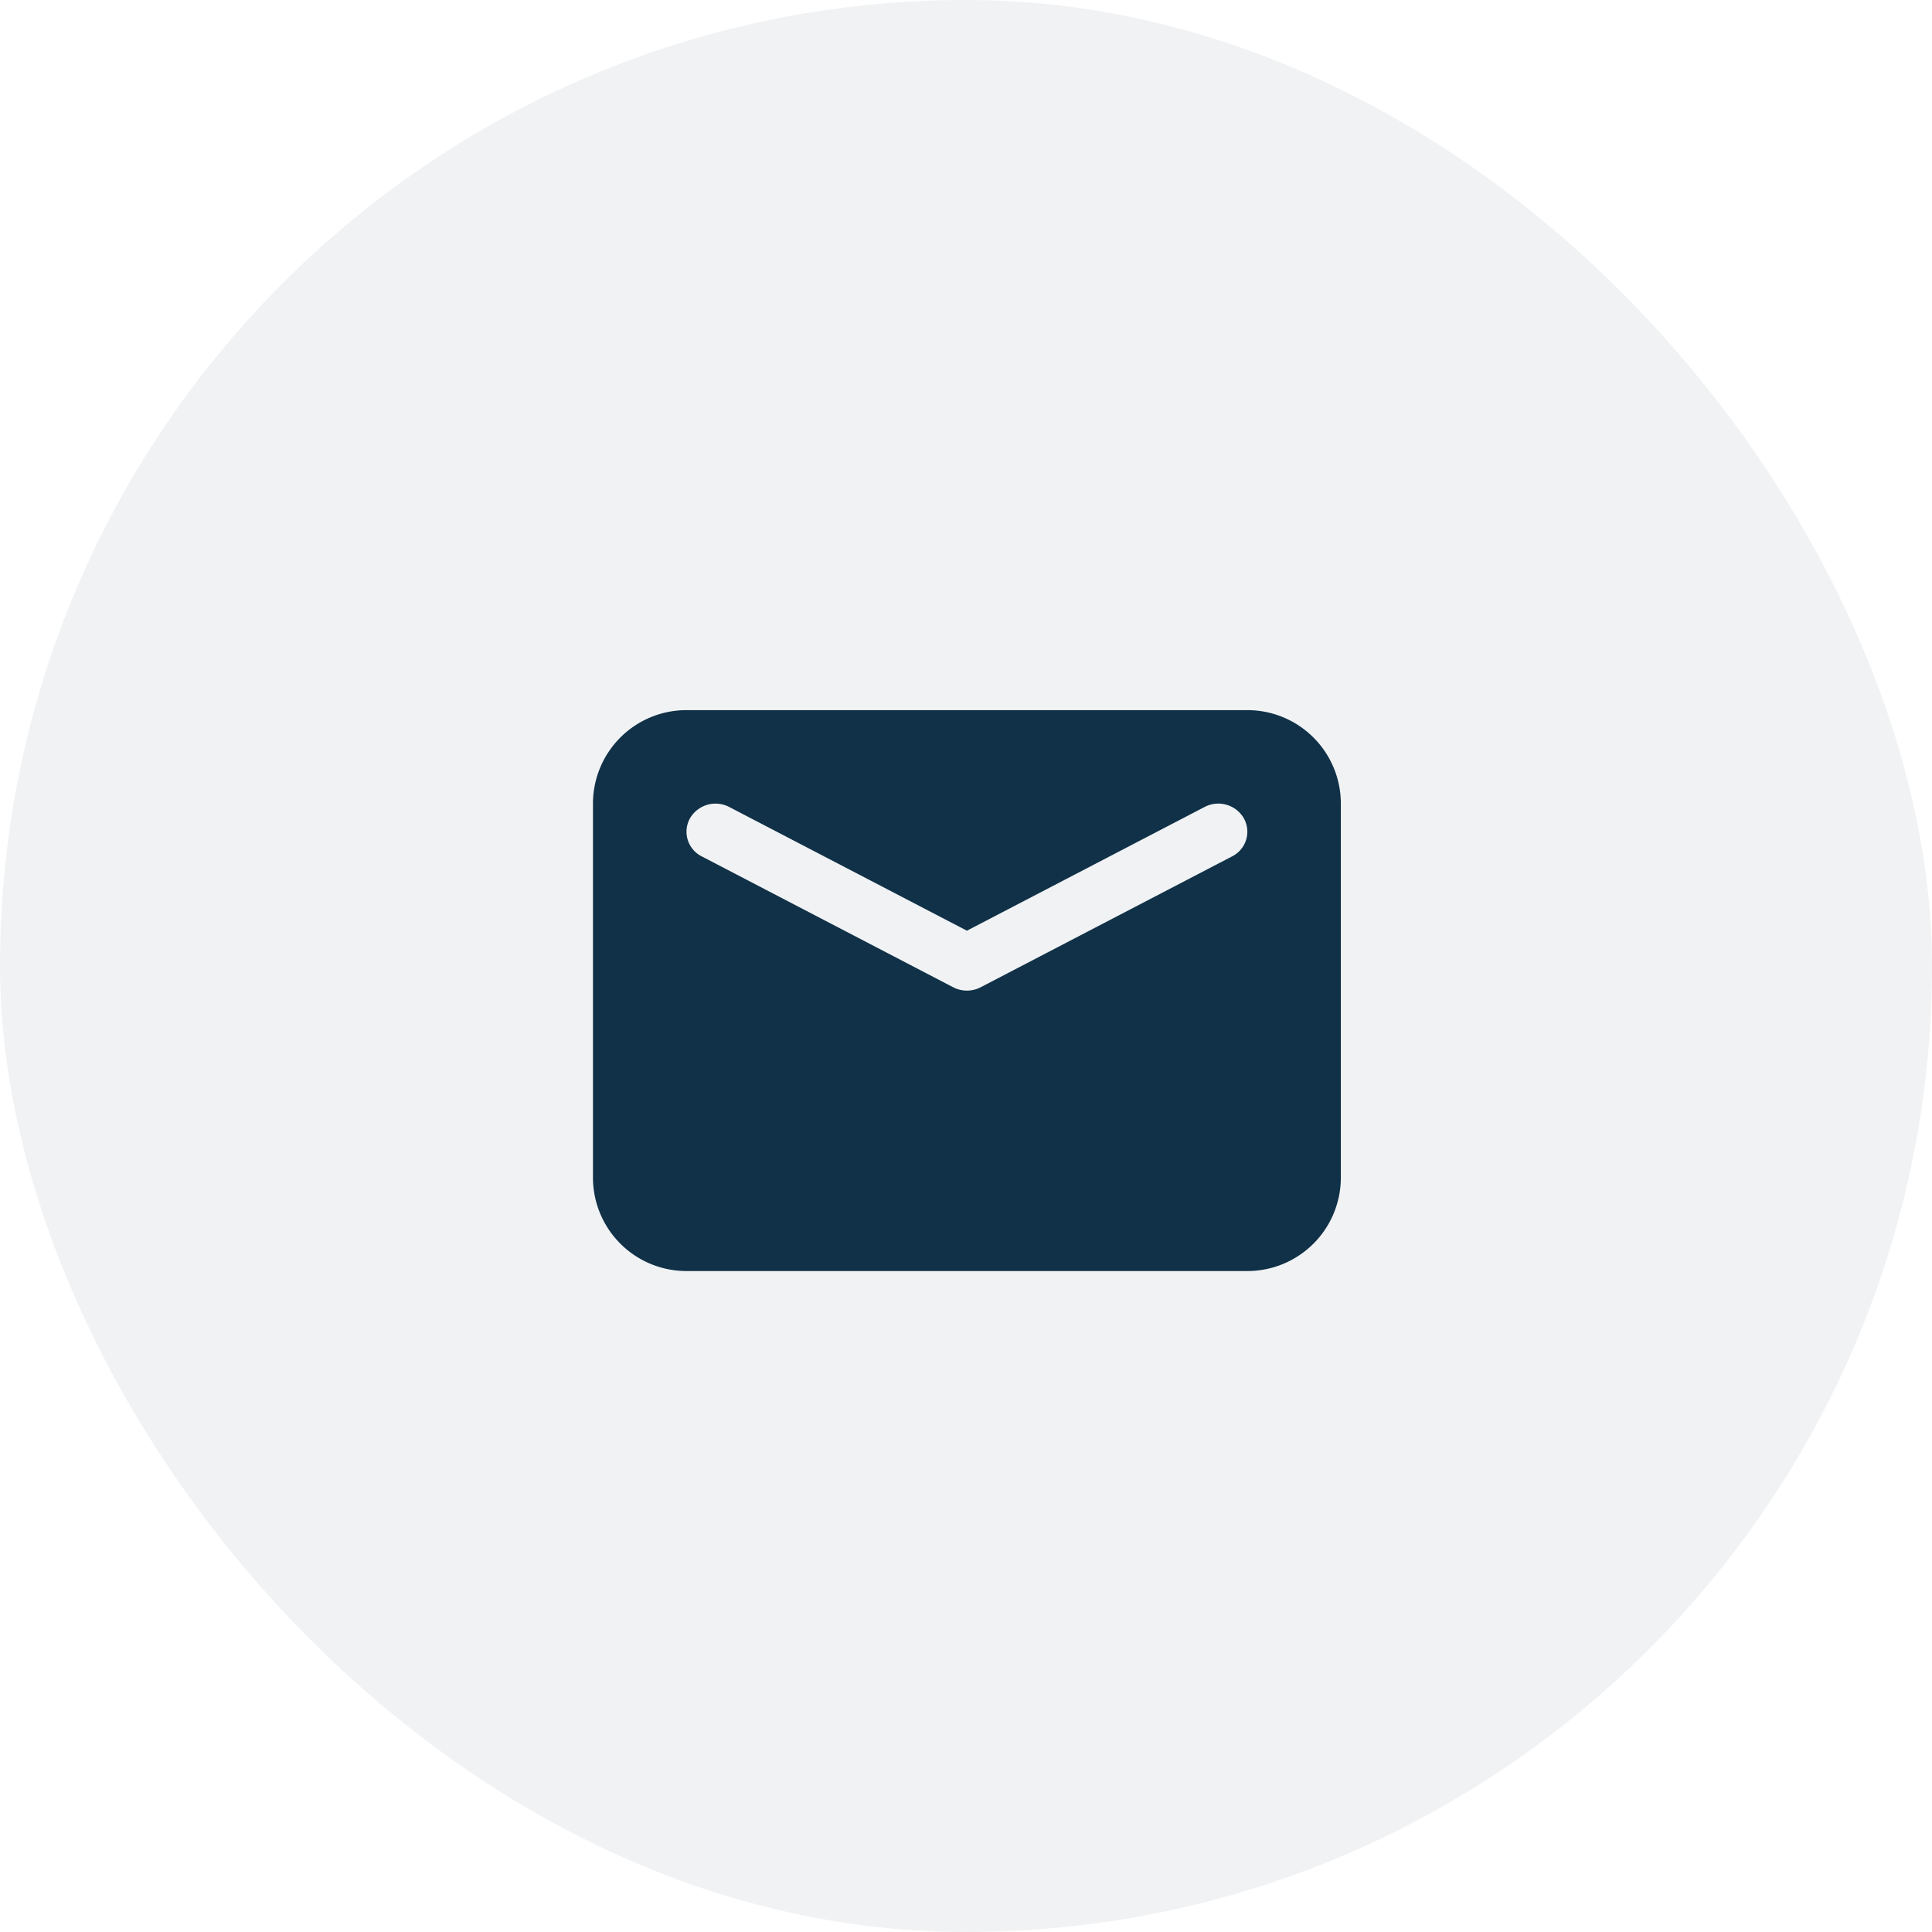
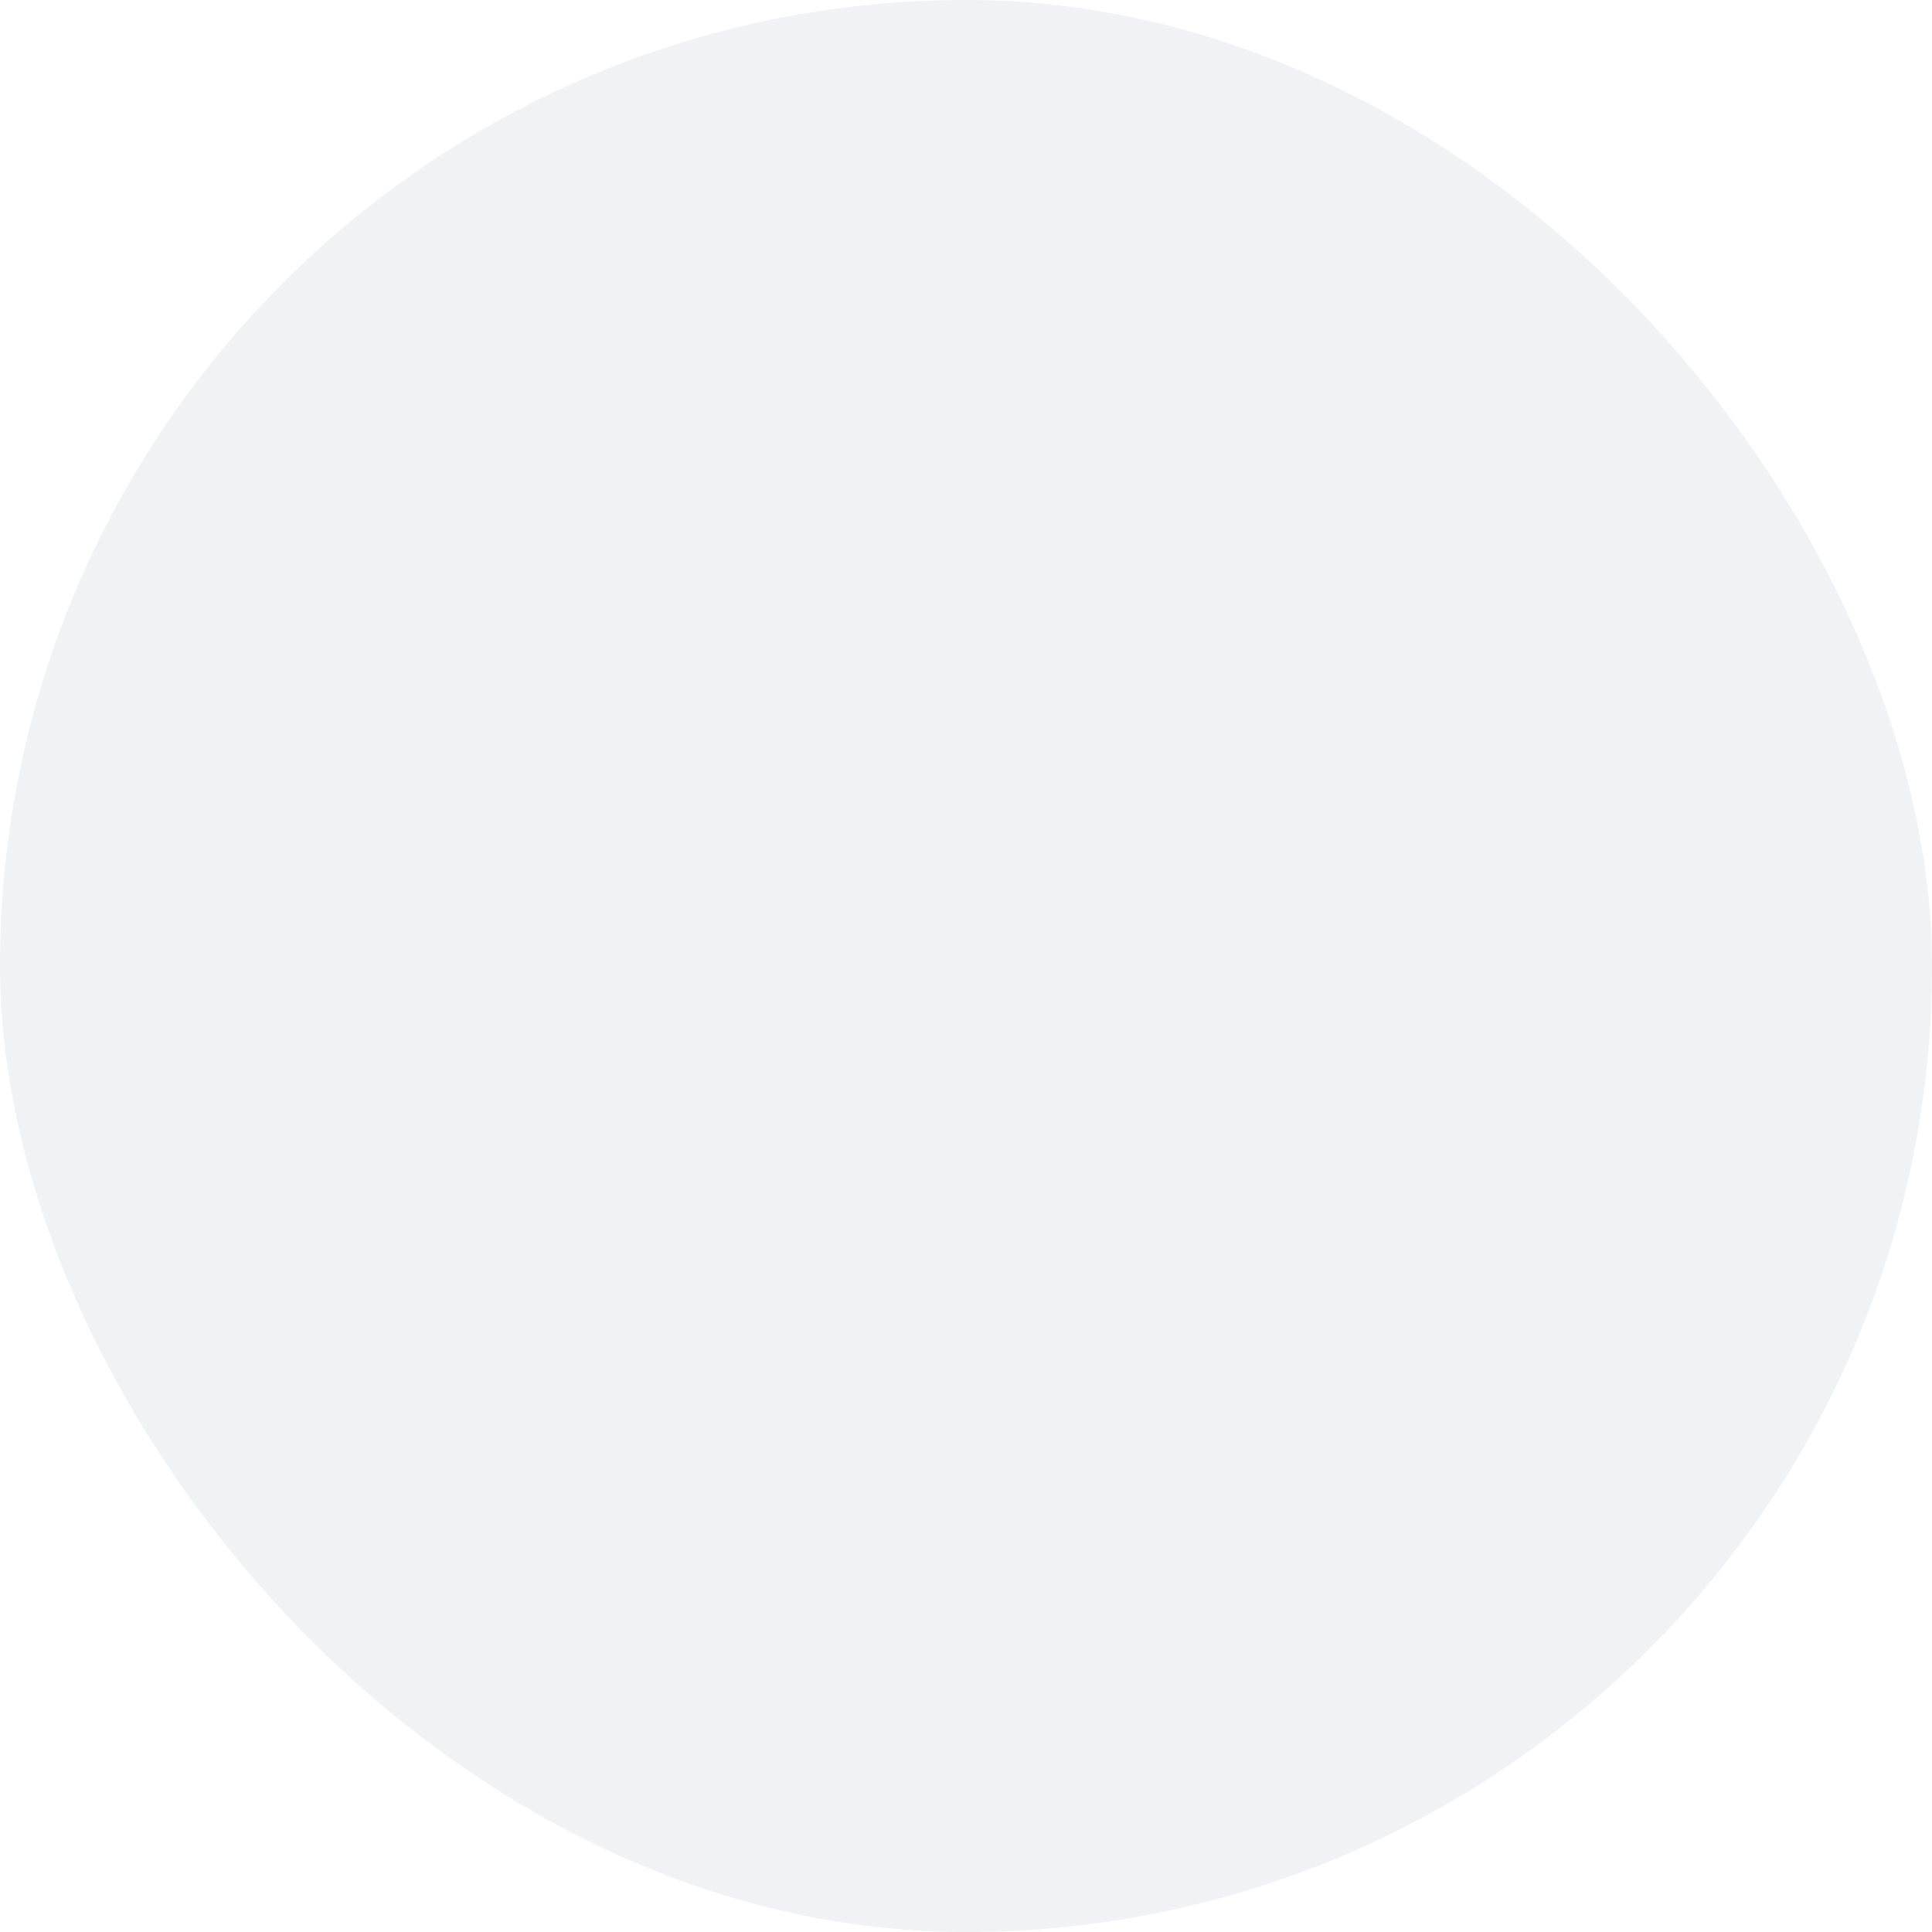
<svg xmlns="http://www.w3.org/2000/svg" width="62" height="62" viewBox="0 0 62 62">
  <g id="Group_38616" data-name="Group 38616" transform="translate(-160.013 -611.211)">
    <rect id="Rectangle_2840" data-name="Rectangle 2840" width="62" height="62" rx="31" transform="translate(160.013 611.211)" fill="#103147" opacity="0.06" />
    <g id="email_us" transform="translate(179.042 634)">
-       <path id="Path_164675" data-name="Path 164675" d="M3,0H21a3,3,0,0,1,3,3V15a3,3,0,0,1-3,3H3a3,3,0,0,1-3-3V3A3,3,0,0,1,3,0ZM19.627,3.108,12,7.078,4.373,3.108a.948.948,0,0,0-1.261.366A.885.885,0,0,0,3.49,4.693l8.069,4.2a.959.959,0,0,0,.883,0l8.069-4.2a.885.885,0,0,0,.378-1.219A.947.947,0,0,0,19.627,3.108Z" fill="#103147" fill-rule="evenodd" />
-     </g>
+       </g>
  </g>
</svg>